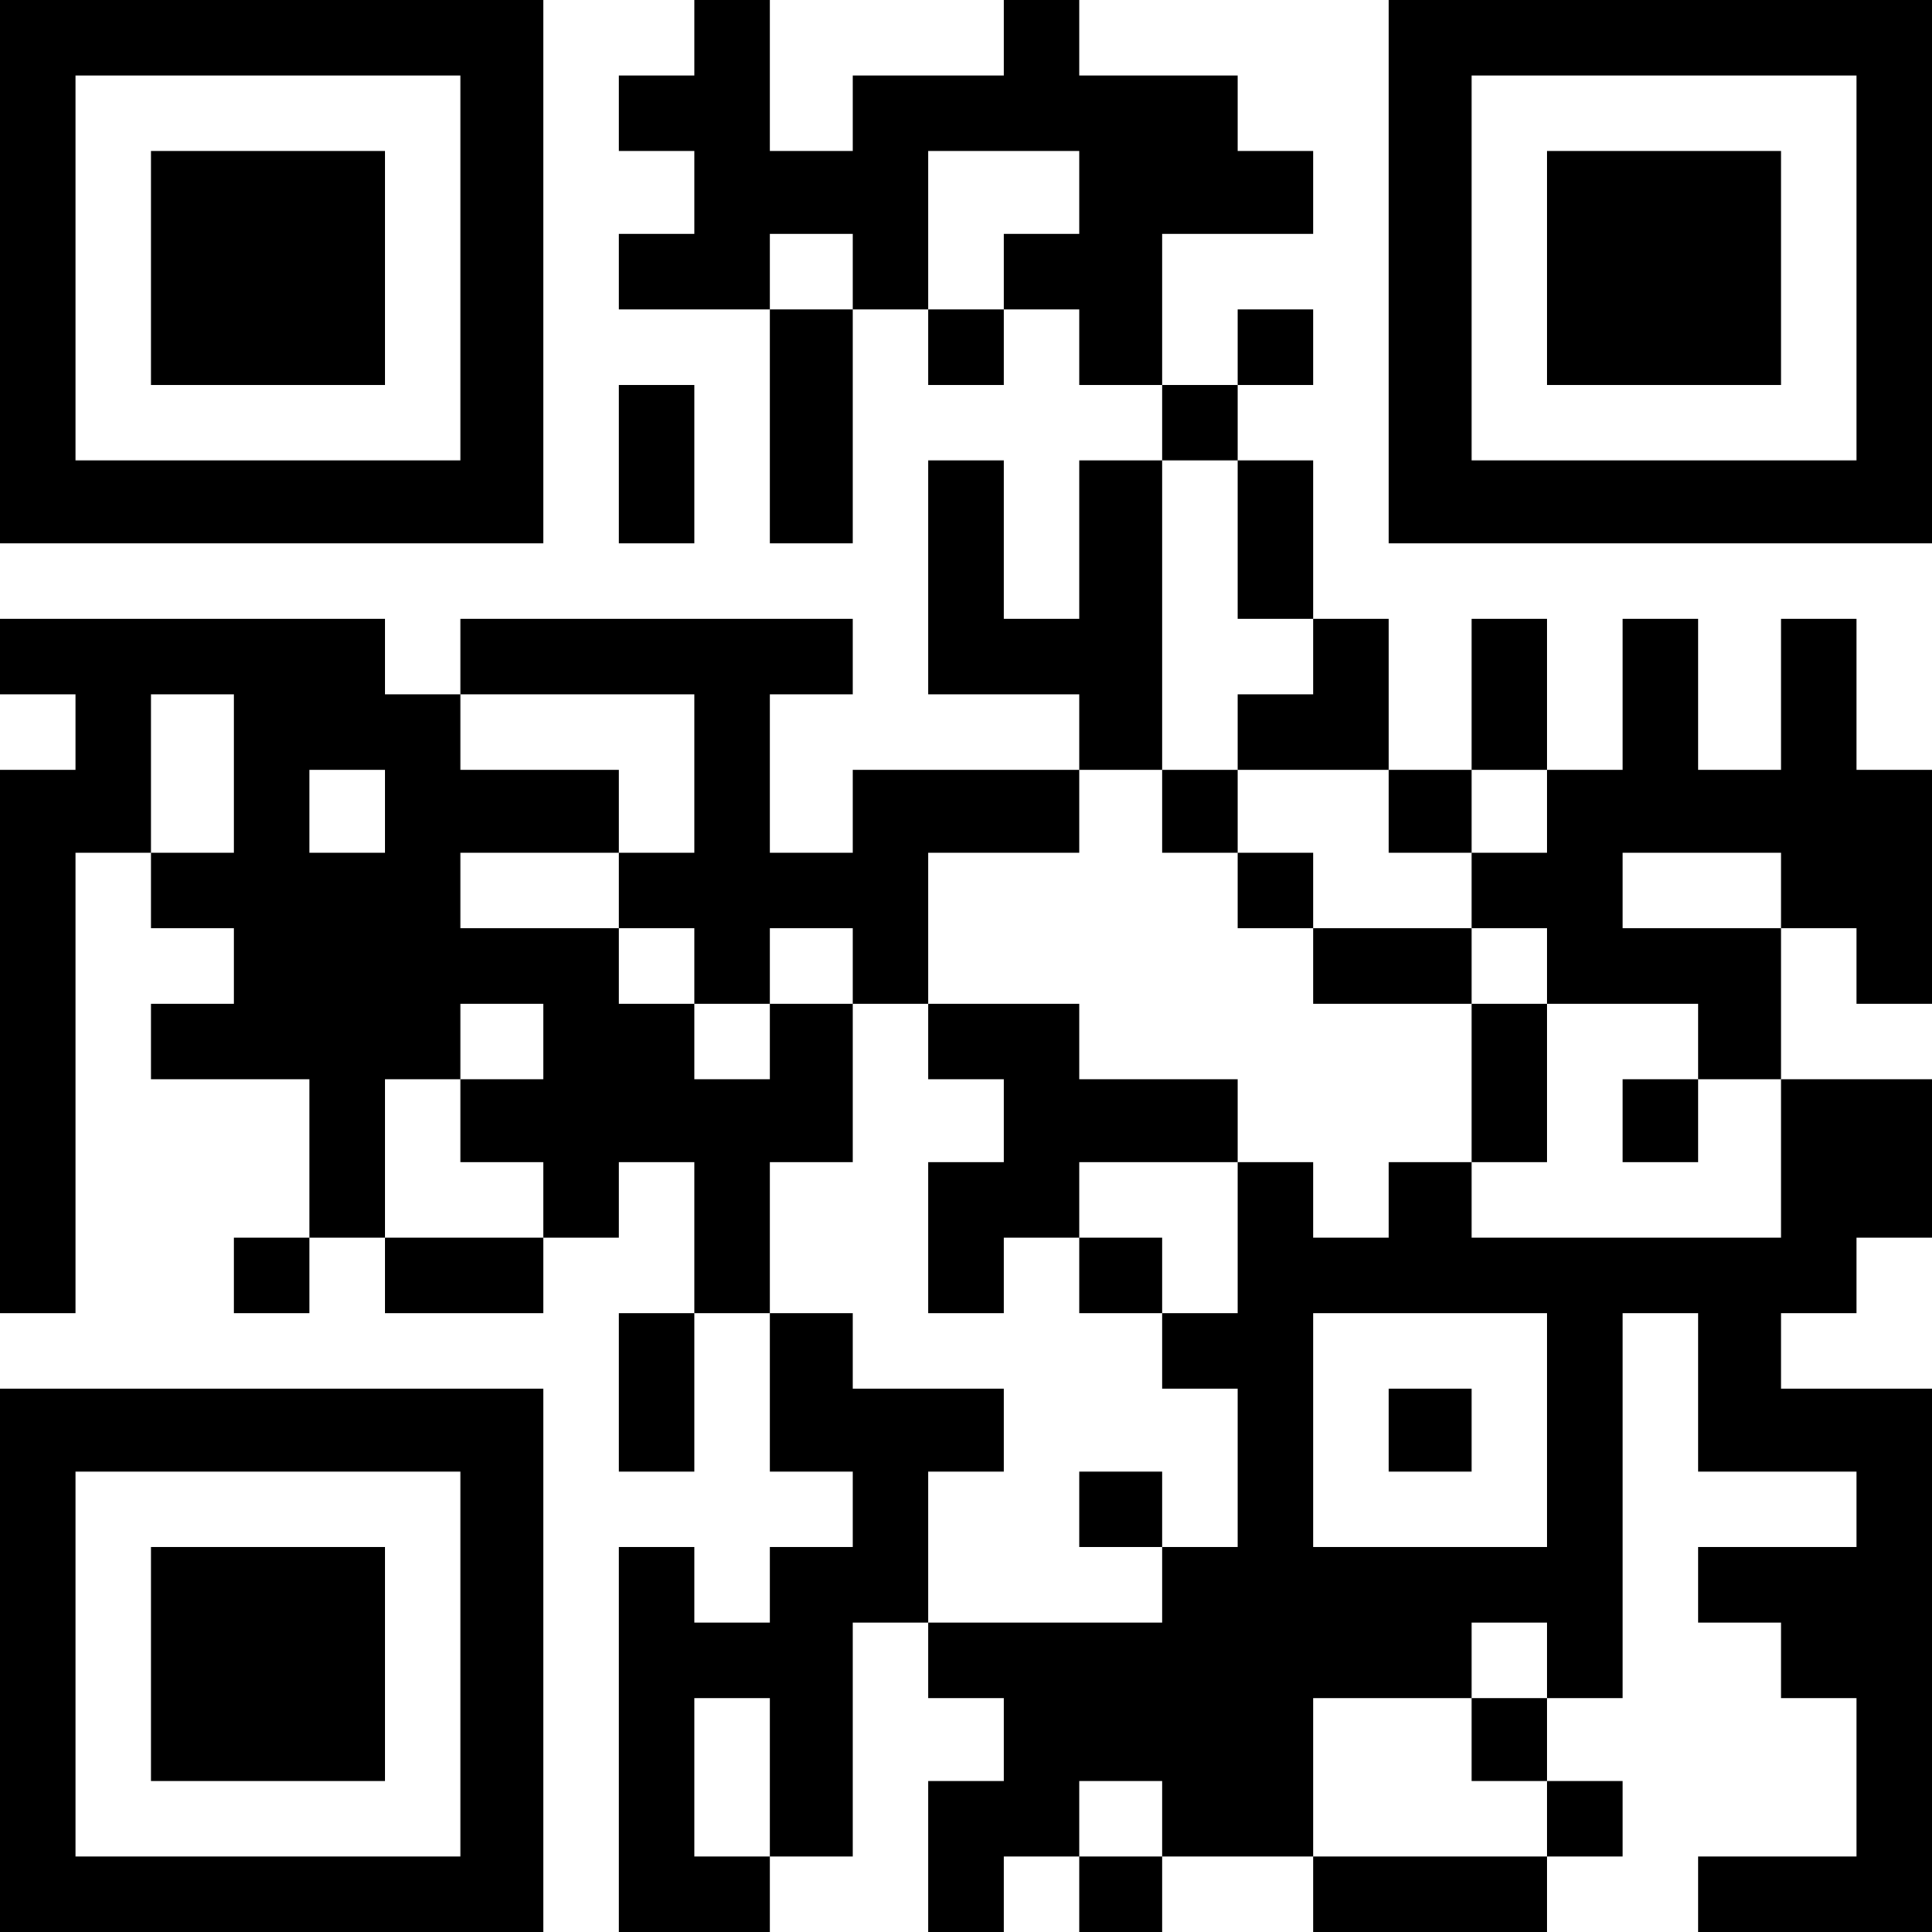
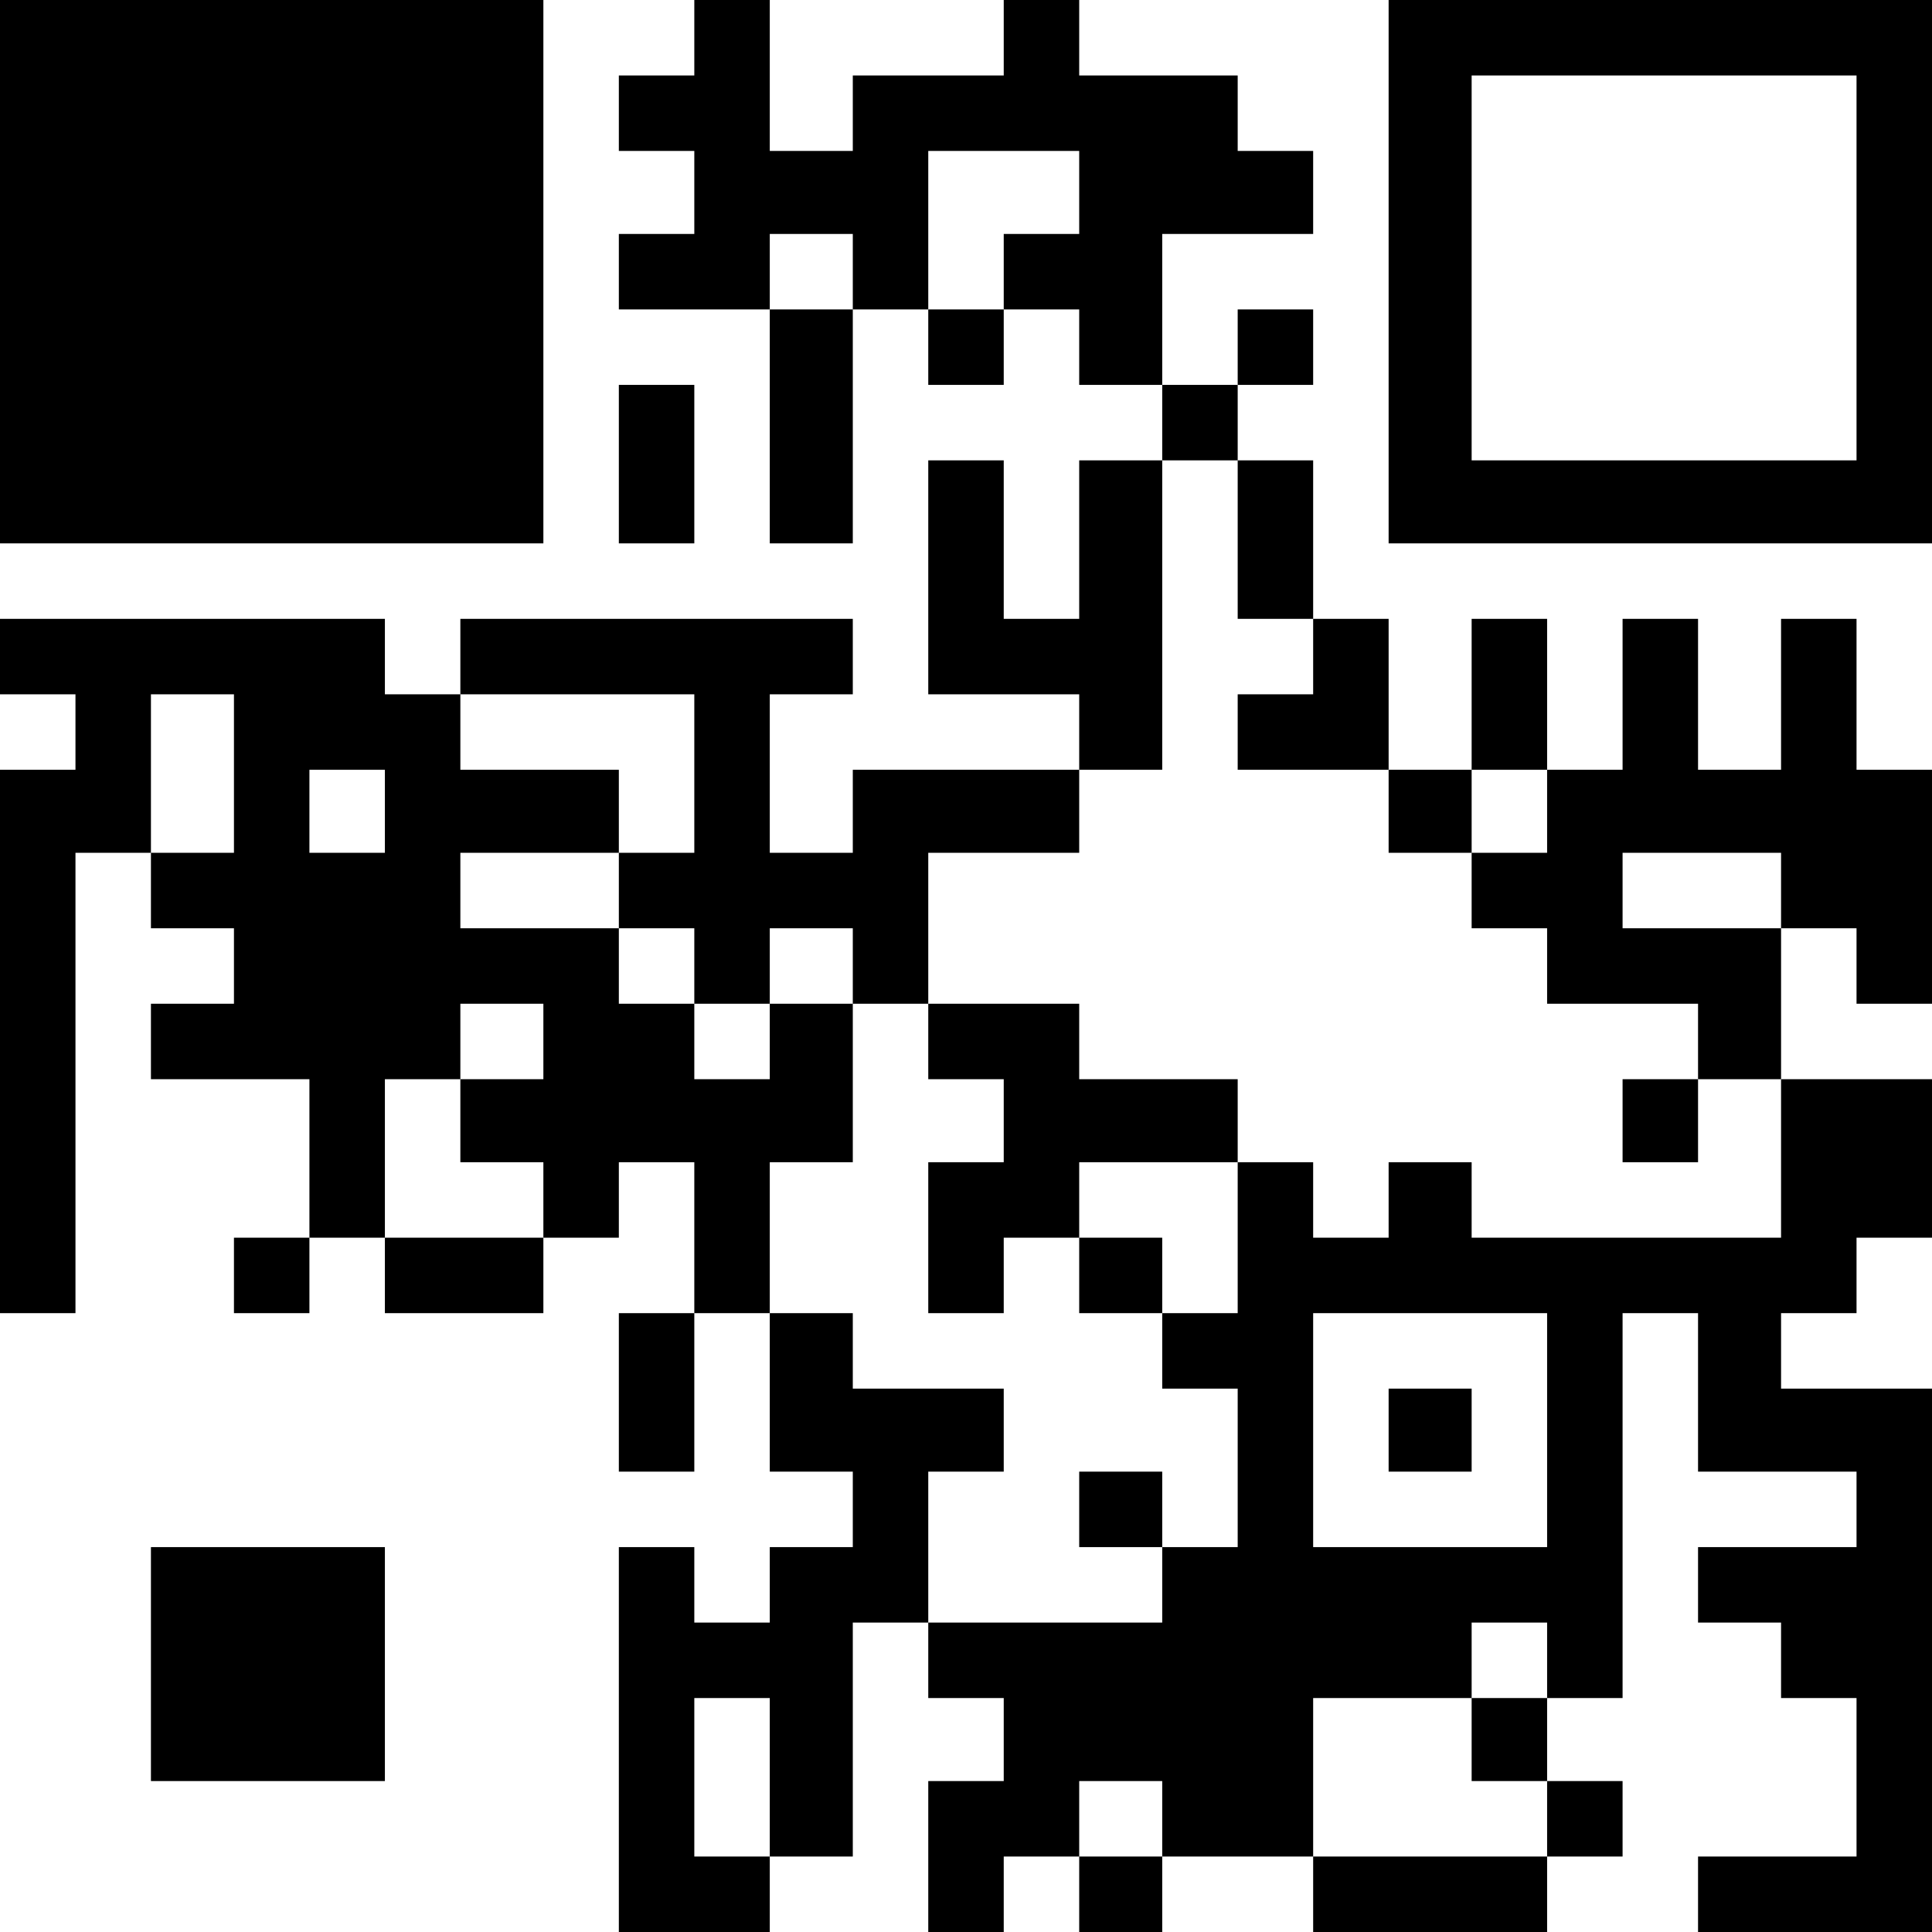
<svg xmlns="http://www.w3.org/2000/svg" version="1.0" width="256" height="256" viewBox="0 0 256 256" preserveAspectRatio="xMidYMid meet">
  <g transform="translate(0,256) scale(0.1,-0.1)" fill="#000000" stroke="none">
-     <path d="M0 2200 l0 -360 360 0 360 0 0 360 0 360 -360 0 -360 0 0 -360z m610 5 l0 -255 -255 0 -255 0 0 255 0 255 255 0 255 0 0 -255z" />
+     <path d="M0 2200 l0 -360 360 0 360 0 0 360 0 360 -360 0 -360 0 0 -360z m610 5 z" />
    <path d="M200 2205 l0 -155 155 0 155 0 0 155 0 155 -155 0 -155 0 0 -155z" />
    <path d="M920 2510 l0 -50 -50 0 -50 0 0 -50 0 -50 50 0 50 0 0 -55 0 -55 -50 0 -50 0 0 -50 0 -50 100 0 100 0 0 -155 0 -155 55 0 55 0 0 155 0 155 50 0 50 0 0 -50 0 -50 50 0 50 0 0 50 0 50 50 0 50 0 0 -50 0 -50 55 0 55 0 0 -50 0 -50 -55 0 -55 0 0 -105 0 -105 -50 0 -50 0 0 105 0 105 -50 0 -50 0 0 -155 0 -155 100 0 100 0 0 -50 0 -50 -150 0 -150 0 0 -55 0 -55 -55 0 -55 0 0 105 0 105 55 0 55 0 0 50 0 50 -260 0 -260 0 0 -50 0 -50 -50 0 -50 0 0 50 0 50 -255 0 -255 0 0 -50 0 -50 50 0 50 0 0 -50 0 -50 -50 0 -50 0 0 -360 0 -360 50 0 50 0 0 305 0 305 50 0 50 0 0 -50 0 -50 55 0 55 0 0 -50 0 -50 -55 0 -55 0 0 -50 0 -50 105 0 105 0 0 -105 0 -105 -50 0 -50 0 0 -50 0 -50 50 0 50 0 0 50 0 50 50 0 50 0 0 -50 0 -50 105 0 105 0 0 50 0 50 50 0 50 0 0 50 0 50 50 0 50 0 0 -100 0 -100 -50 0 -50 0 0 -105 0 -105 50 0 50 0 0 105 0 105 50 0 50 0 0 -105 0 -105 55 0 55 0 0 -50 0 -50 -55 0 -55 0 0 -50 0 -50 -50 0 -50 0 0 50 0 50 -50 0 -50 0 0 -255 0 -255 100 0 100 0 0 50 0 50 55 0 55 0 0 155 0 155 50 0 50 0 0 -50 0 -50 50 0 50 0 0 -55 0 -55 -50 0 -50 0 0 -100 0 -100 50 0 50 0 0 50 0 50 50 0 50 0 0 -50 0 -50 55 0 55 0 0 50 0 50 100 0 100 0 0 -50 0 -50 155 0 155 0 0 50 0 50 50 0 50 0 0 50 0 50 -50 0 -50 0 0 55 0 55 50 0 50 0 0 255 0 255 50 0 50 0 0 -105 0 -105 105 0 105 0 0 -50 0 -50 -105 0 -105 0 0 -50 0 -50 55 0 55 0 0 -50 0 -50 50 0 50 0 0 -105 0 -105 -105 0 -105 0 0 -50 0 -50 155 0 155 0 0 360 0 360 -100 0 -100 0 0 50 0 50 50 0 50 0 0 50 0 50 50 0 50 0 0 105 0 105 -100 0 -100 0 0 100 0 100 50 0 50 0 0 -50 0 -50 50 0 50 0 0 155 0 155 -50 0 -50 0 0 100 0 100 -50 0 -50 0 0 -100 0 -100 -55 0 -55 0 0 100 0 100 -50 0 -50 0 0 -100 0 -100 -50 0 -50 0 0 100 0 100 -50 0 -50 0 0 -100 0 -100 -55 0 -55 0 0 100 0 100 -50 0 -50 0 0 105 0 105 -50 0 -50 0 0 50 0 50 50 0 50 0 0 50 0 50 -50 0 -50 0 0 -50 0 -50 -50 0 -50 0 0 100 0 100 100 0 100 0 0 55 0 55 -50 0 -50 0 0 50 0 50 -105 0 -105 0 0 50 0 50 -50 0 -50 0 0 -50 0 -50 -100 0 -100 0 0 -50 0 -50 -55 0 -55 0 0 100 0 100 -50 0 -50 0 0 -50z m510 -205 l0 -55 -50 0 -50 0 0 -50 0 -50 -50 0 -50 0 0 105 0 105 100 0 100 0 0 -55z m-300 -105 l0 -50 -55 0 -55 0 0 50 0 50 55 0 55 0 0 -50z m510 -355 l0 -105 50 0 50 0 0 -50 0 -50 -50 0 -50 0 0 -50 0 -50 100 0 100 0 0 -55 0 -55 55 0 55 0 0 55 0 55 50 0 50 0 0 -55 0 -55 -50 0 -50 0 0 -50 0 -50 50 0 50 0 0 -50 0 -50 100 0 100 0 0 -50 0 -50 55 0 55 0 0 -105 0 -105 -205 0 -205 0 0 50 0 50 -55 0 -55 0 0 -50 0 -50 -50 0 -50 0 0 50 0 50 -50 0 -50 0 0 -100 0 -100 -50 0 -50 0 0 -50 0 -50 50 0 50 0 0 -105 0 -105 -50 0 -50 0 0 -50 0 -50 -155 0 -155 0 0 100 0 100 50 0 50 0 0 55 0 55 -100 0 -100 0 0 50 0 50 -55 0 -55 0 0 100 0 100 55 0 55 0 0 105 0 105 -55 0 -55 0 0 -50 0 -50 -50 0 -50 0 0 50 0 50 -50 0 -50 0 0 50 0 50 -105 0 -105 0 0 50 0 50 105 0 105 0 0 55 0 55 -105 0 -105 0 0 50 0 50 155 0 155 0 0 -105 0 -105 -50 0 -50 0 0 -50 0 -50 50 0 50 0 0 -50 0 -50 50 0 50 0 0 50 0 50 55 0 55 0 0 -50 0 -50 50 0 50 0 0 100 0 100 100 0 100 0 0 55 0 55 55 0 55 0 0 205 0 205 50 0 50 0 0 -105z m-1330 -310 l0 -105 -55 0 -55 0 0 105 0 105 55 0 55 0 0 -105z m200 -50 l0 -55 -50 0 -50 0 0 55 0 55 50 0 50 0 0 -55z m1850 -105 l0 -50 -105 0 -105 0 0 50 0 50 105 0 105 0 0 -50z m-1640 -200 l0 -50 -55 0 -55 0 0 -55 0 -55 55 0 55 0 0 -50 0 -50 -105 0 -105 0 0 105 0 105 50 0 50 0 0 50 0 50 55 0 55 0 0 -50z m1330 -515 l0 -155 -155 0 -155 0 0 155 0 155 155 0 155 0 0 -155z m0 -305 l0 -50 -50 0 -50 0 0 -55 0 -55 50 0 50 0 0 -50 0 -50 -155 0 -155 0 0 105 0 105 105 0 105 0 0 50 0 50 50 0 50 0 0 -50z m-1030 -155 l0 -105 -50 0 -50 0 0 105 0 105 50 0 50 0 0 -105z m520 -55 l0 -50 -55 0 -55 0 0 50 0 50 55 0 55 0 0 -50z" />
-     <path d="M1540 1485 l0 -55 50 0 50 0 0 -50 0 -50 50 0 50 0 0 -50 0 -50 105 0 105 0 0 -105 0 -105 50 0 50 0 0 105 0 105 -50 0 -50 0 0 50 0 50 -105 0 -105 0 0 50 0 50 -50 0 -50 0 0 55 0 55 -50 0 -50 0 0 -55z" />
    <path d="M1230 1180 l0 -50 50 0 50 0 0 -55 0 -55 -50 0 -50 0 0 -100 0 -100 50 0 50 0 0 50 0 50 50 0 50 0 0 -50 0 -50 55 0 55 0 0 50 0 50 -55 0 -55 0 0 50 0 50 105 0 105 0 0 55 0 55 -105 0 -105 0 0 50 0 50 -100 0 -100 0 0 -50z" />
    <path d="M2150 1075 l0 -55 50 0 50 0 0 55 0 55 -50 0 -50 0 0 -55z" />
    <path d="M1430 560 l0 -50 55 0 55 0 0 50 0 50 -55 0 -55 0 0 -50z" />
    <path d="M1840 665 l0 -55 55 0 55 0 0 55 0 55 -55 0 -55 0 0 -55z" />
    <path d="M1840 2200 l0 -360 360 0 360 0 0 360 0 360 -360 0 -360 0 0 -360z m620 5 l0 -255 -255 0 -255 0 0 255 0 255 255 0 255 0 0 -255z" />
-     <path d="M2050 2205 l0 -155 155 0 155 0 0 155 0 155 -155 0 -155 0 0 -155z" />
    <path d="M820 1945 l0 -105 50 0 50 0 0 105 0 105 -50 0 -50 0 0 -105z" />
-     <path d="M0 360 l0 -360 360 0 360 0 0 360 0 360 -360 0 -360 0 0 -360z m610 -5 l0 -255 -255 0 -255 0 0 255 0 255 255 0 255 0 0 -255z" />
    <path d="M200 355 l0 -155 155 0 155 0 0 155 0 155 -155 0 -155 0 0 -155z" />
  </g>
</svg>